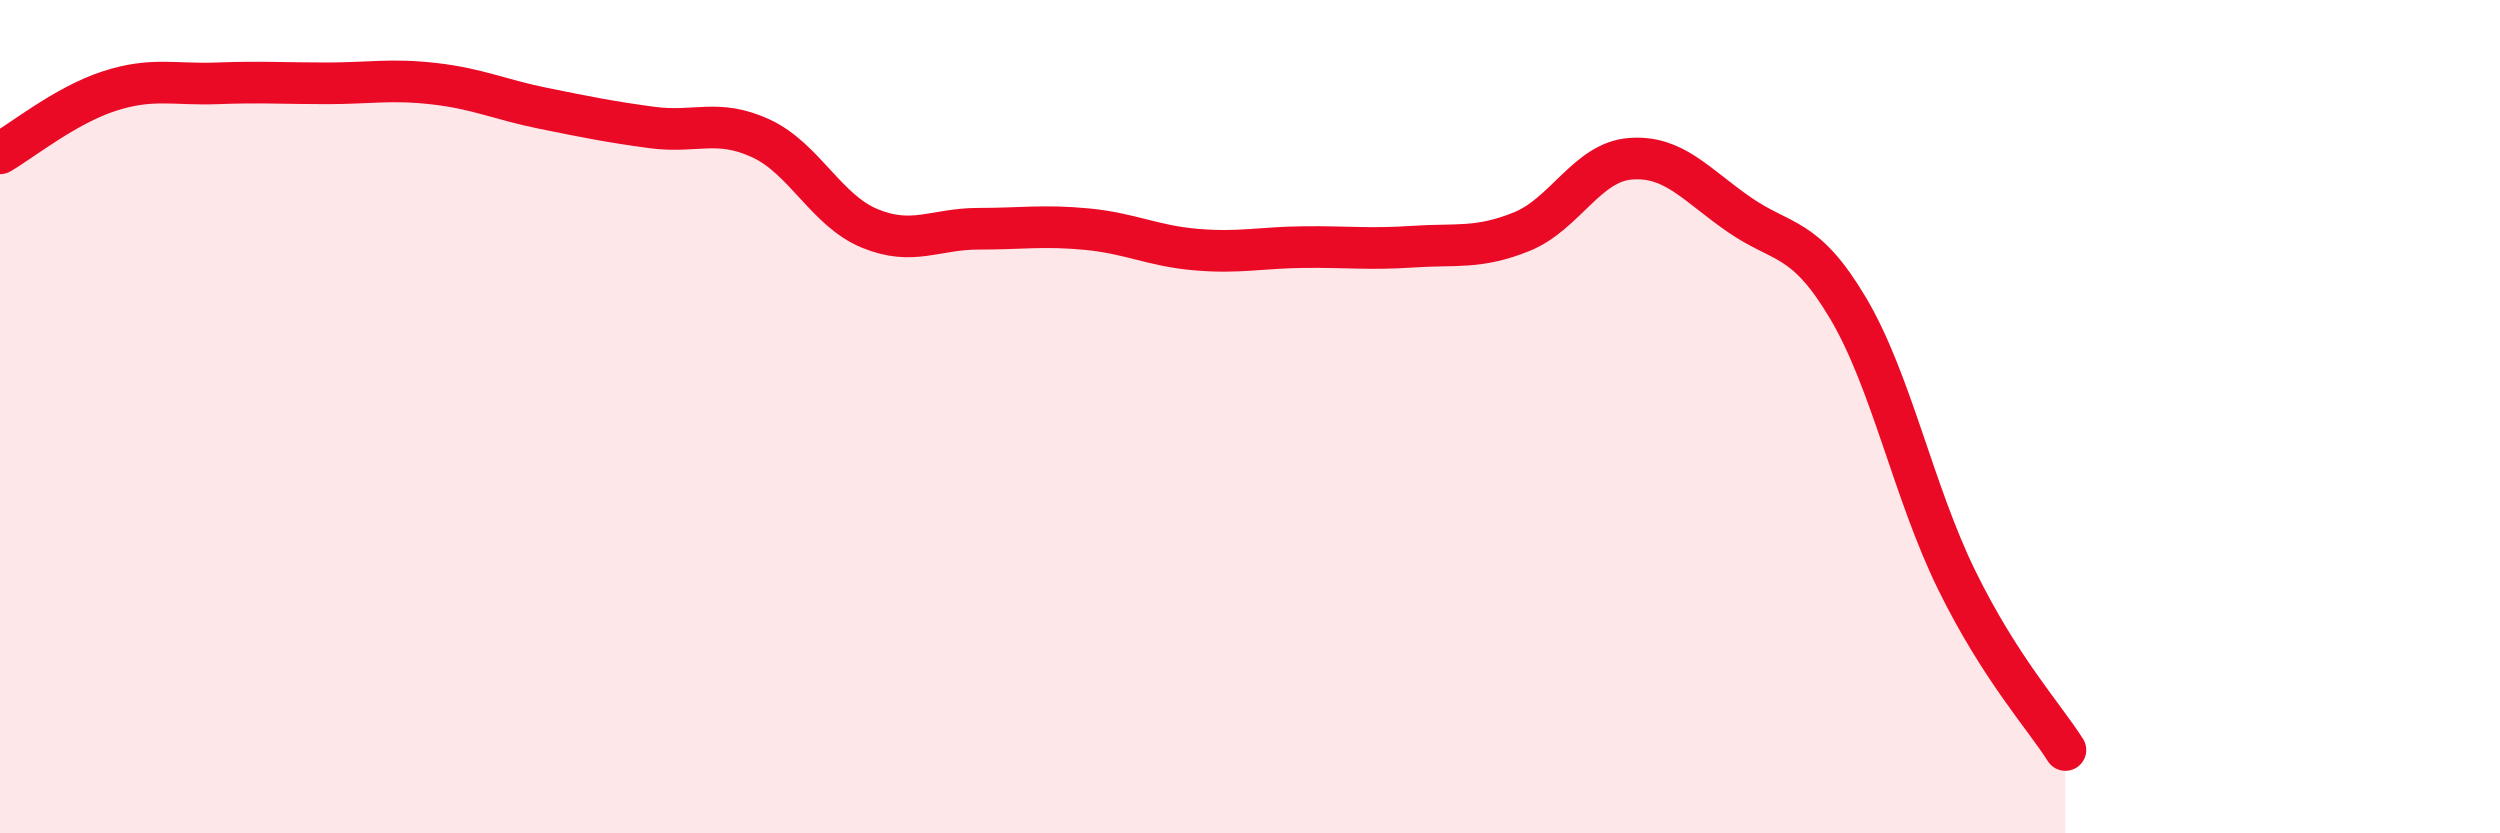
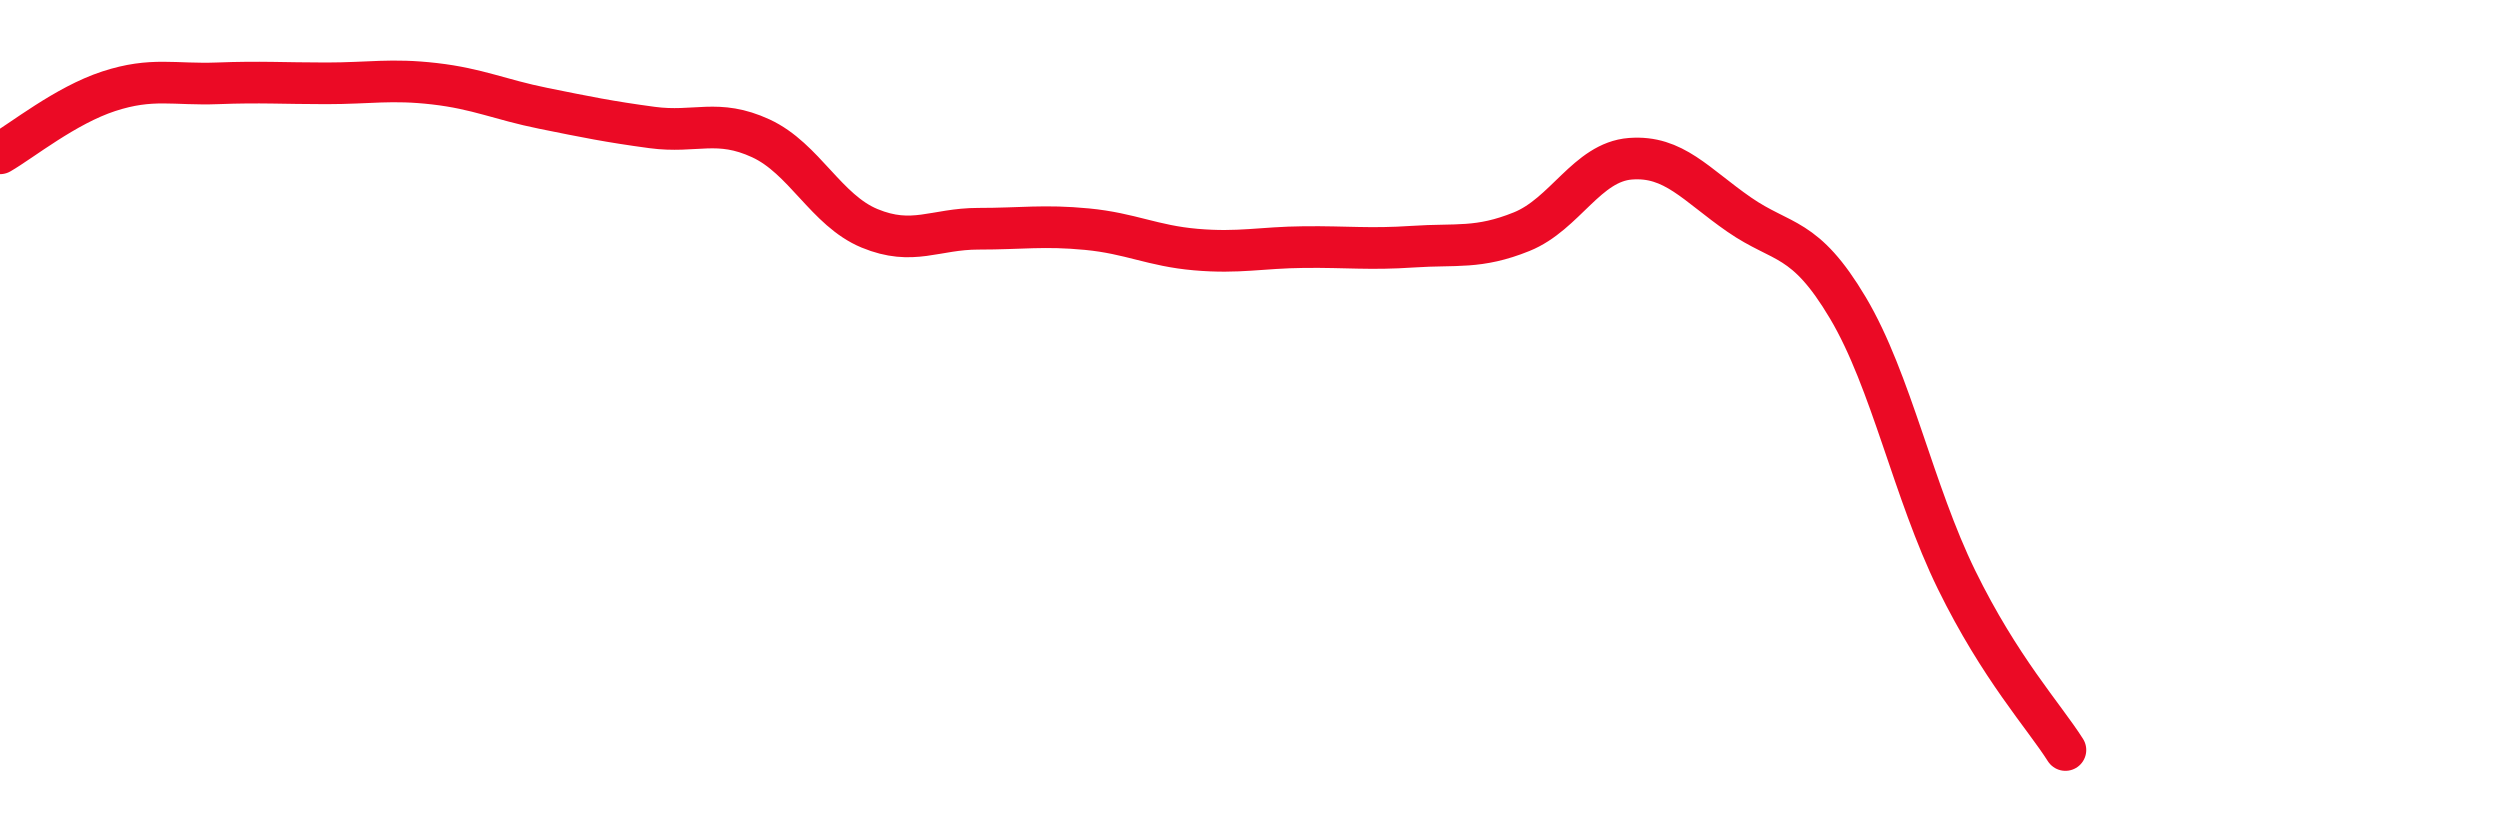
<svg xmlns="http://www.w3.org/2000/svg" width="60" height="20" viewBox="0 0 60 20">
-   <path d="M 0,3.68 C 0.52,3.38 1.57,2.53 2.61,2.19 C 3.65,1.85 4.18,2.04 5.22,2 C 6.26,1.96 6.79,2 7.83,2 C 8.87,2 9.39,1.89 10.43,2.01 C 11.47,2.13 12,2.39 13.04,2.6 C 14.08,2.81 14.61,2.92 15.65,3.06 C 16.69,3.2 17.22,2.84 18.26,3.32 C 19.3,3.8 19.83,5.05 20.87,5.48 C 21.91,5.91 22.44,5.49 23.48,5.49 C 24.52,5.49 25.05,5.4 26.09,5.5 C 27.13,5.6 27.66,5.9 28.7,5.99 C 29.74,6.08 30.26,5.94 31.3,5.93 C 32.34,5.92 32.87,5.99 33.91,5.92 C 34.95,5.85 35.48,5.98 36.52,5.56 C 37.56,5.14 38.09,3.89 39.13,3.81 C 40.17,3.73 40.7,4.43 41.74,5.15 C 42.78,5.87 43.31,5.64 44.35,7.39 C 45.39,9.14 45.92,11.8 46.96,13.92 C 48,16.04 49.05,17.18 49.57,18L49.57 20L0 20Z" fill="#EB0A25" opacity="0.1" stroke-linecap="round" stroke-linejoin="round" />
  <path d="M 0,3.68 C 0.52,3.38 1.57,2.53 2.61,2.19 C 3.65,1.85 4.18,2.04 5.22,2 C 6.26,1.96 6.79,2 7.83,2 C 8.87,2 9.39,1.89 10.43,2.01 C 11.47,2.13 12,2.39 13.04,2.6 C 14.08,2.81 14.61,2.92 15.65,3.06 C 16.69,3.2 17.22,2.84 18.26,3.32 C 19.3,3.8 19.83,5.05 20.87,5.48 C 21.91,5.91 22.44,5.49 23.48,5.49 C 24.52,5.49 25.05,5.4 26.09,5.5 C 27.13,5.6 27.66,5.9 28.7,5.99 C 29.74,6.08 30.26,5.94 31.3,5.93 C 32.34,5.92 32.87,5.99 33.91,5.92 C 34.95,5.85 35.48,5.98 36.52,5.56 C 37.56,5.14 38.09,3.89 39.13,3.81 C 40.17,3.73 40.7,4.43 41.74,5.15 C 42.78,5.87 43.31,5.64 44.35,7.39 C 45.39,9.14 45.92,11.8 46.96,13.92 C 48,16.04 49.05,17.18 49.57,18" stroke="#EB0A25" stroke-width="1" fill="none" stroke-linecap="round" stroke-linejoin="round" />
</svg>